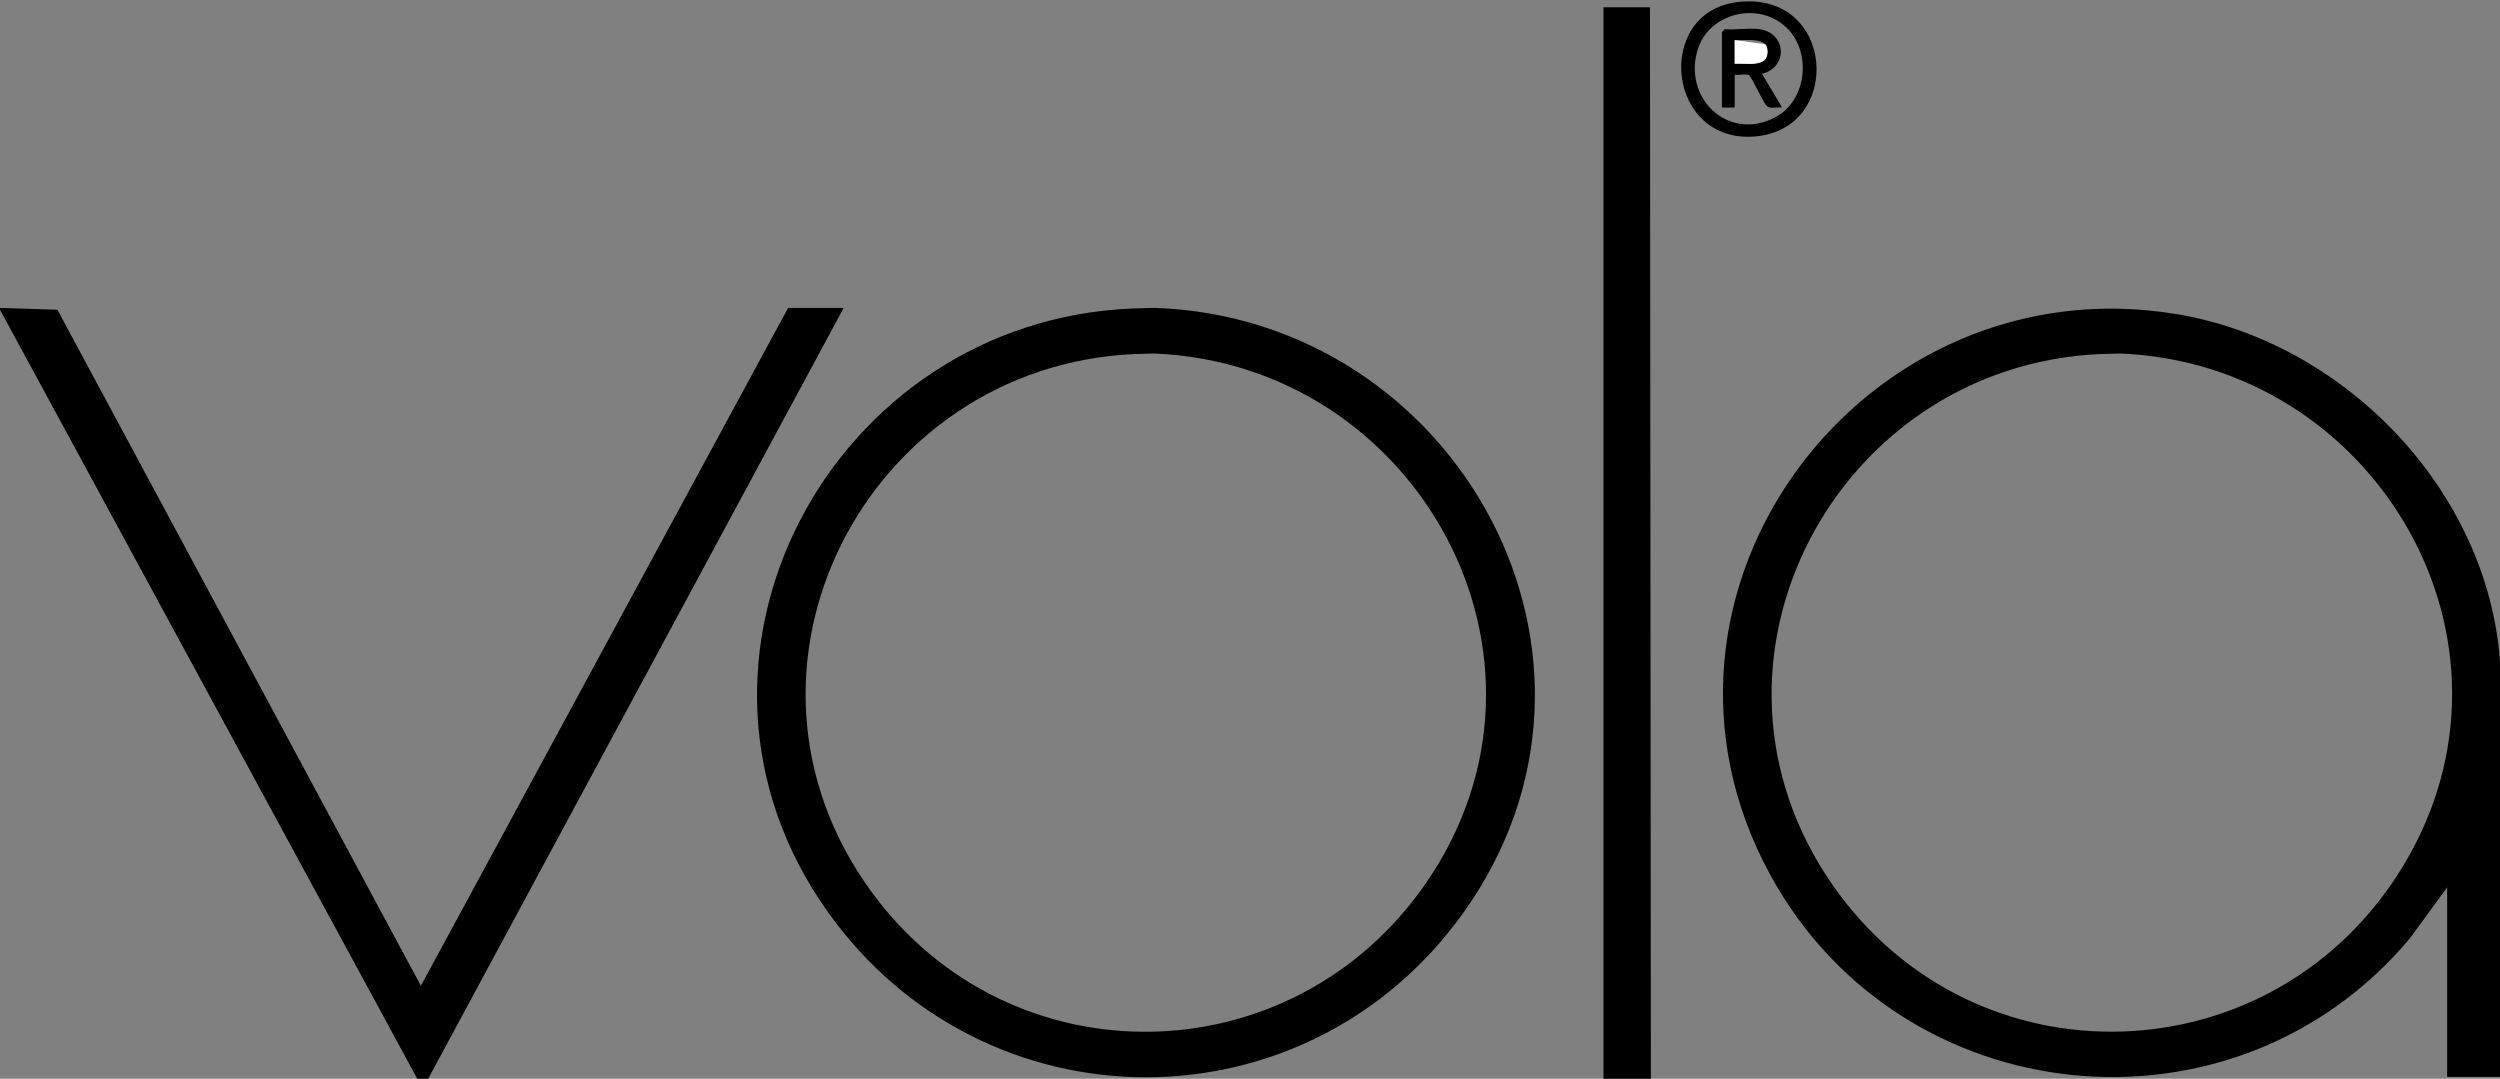
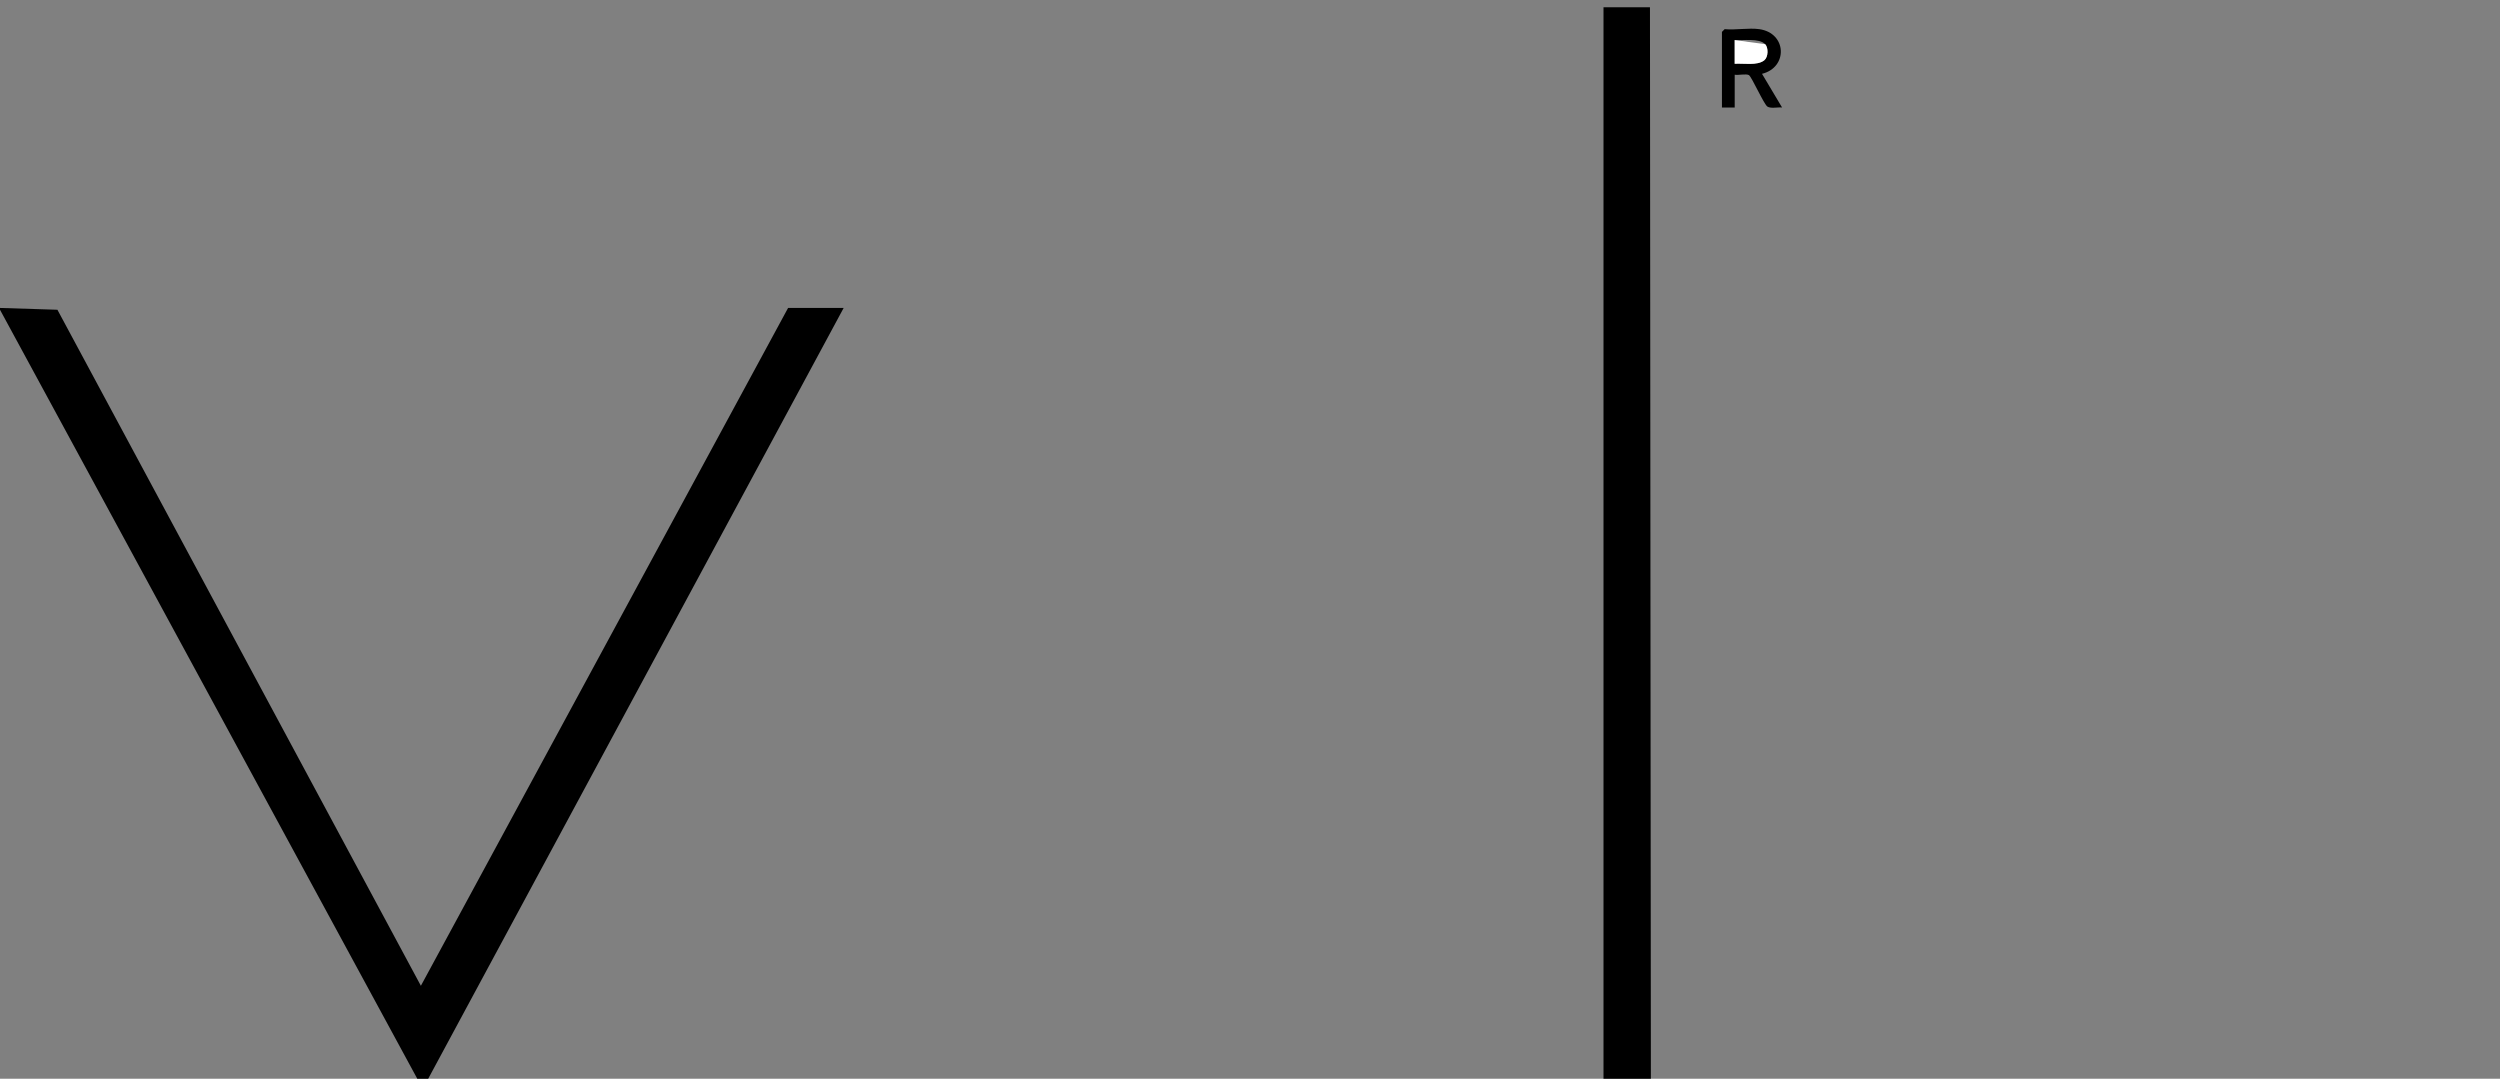
<svg xmlns="http://www.w3.org/2000/svg" id="Layer_1" version="1.1" viewBox="0 0 1372 592">
  <rect x="0" y="0" width="1372" height="592" fill="#808080" stroke="none" />
  <defs>
    <style> .st0 { fill: #fff; } </style>
  </defs>
-   <path d="M1372,363v228h-29v-104l-20.49,28.01c-96.37,114.85-278.71,96.64-350.69-34.34-85.64-155.84,51.11-337.27,223.2-308.2,91.71,15.49,170.17,96.53,176.98,190.52h0ZM1152.79,194.29c-144.99,6.31-232.12,169.21-147.02,291.43,77.9,111.87,242.56,105.91,313.03-10.41,74.69-123.28-15.39-275.8-155.32-281.3l-10.7.28h.01Z" />
  <polygon points="0 169 31.51 169.99 230.98 541 432.5 169 463 169 235 592 229 592 0 170 0 169" />
  <polygon points="906 592 880 592 880 4 905.5 4 906 592" />
-   <path d="M621.79,169.29l11.75-.34c166.12,5.64,269.73,192.52,169.28,332.36-86.44,120.33-262.78,119.71-348.63-1-98.22-138.12,2.29-324.54,167.61-331.02h0ZM622.79,194.29c-147.08,6.5-233.76,172.79-144.61,295.02,76.53,104.93,231.29,101.8,304.63-5,84.43-122.94-4.86-284.43-149.33-290.3l-10.7.28h.01Z" />
-   <path d="M952.76,1.26c54.17-7.37,59.49,69.31,10.62,73.61-48.64,4.28-55.66-67.49-10.62-73.61ZM980.64,15.36c-15.05-14.86-42.6-8.6-48.94,11.84-8.14,26.24,16,50.18,41.65,37.65,18.12-8.84,21.33-35.63,7.29-49.5h0Z" />
  <path d="M965.5,16c15.18,2.14,15.81,20.99,1.49,24.51l11.01,18.48c-2.3-.26-6.07.72-8.01-.47s-8.67-16.43-10.19-17.3-5.72.16-7.8-.21v18h-7V17.5l1.5-1.5c5.96.59,13.25-.81,19,0ZM968.73,24.25c-3.19-3.4-12.36-1.97-16.74-2.26v13.01c4.72-.37,12.46,1.21,16.29-1.95,2.19-1.81,2.27-6.85.45-8.8Z" />
  <path class="st0" d="M968.73,24.25c1.83,1.94,1.74,6.99-.45,8.8-3.83,3.16-11.57,1.58-16.29,1.95v-13.01" />
</svg>